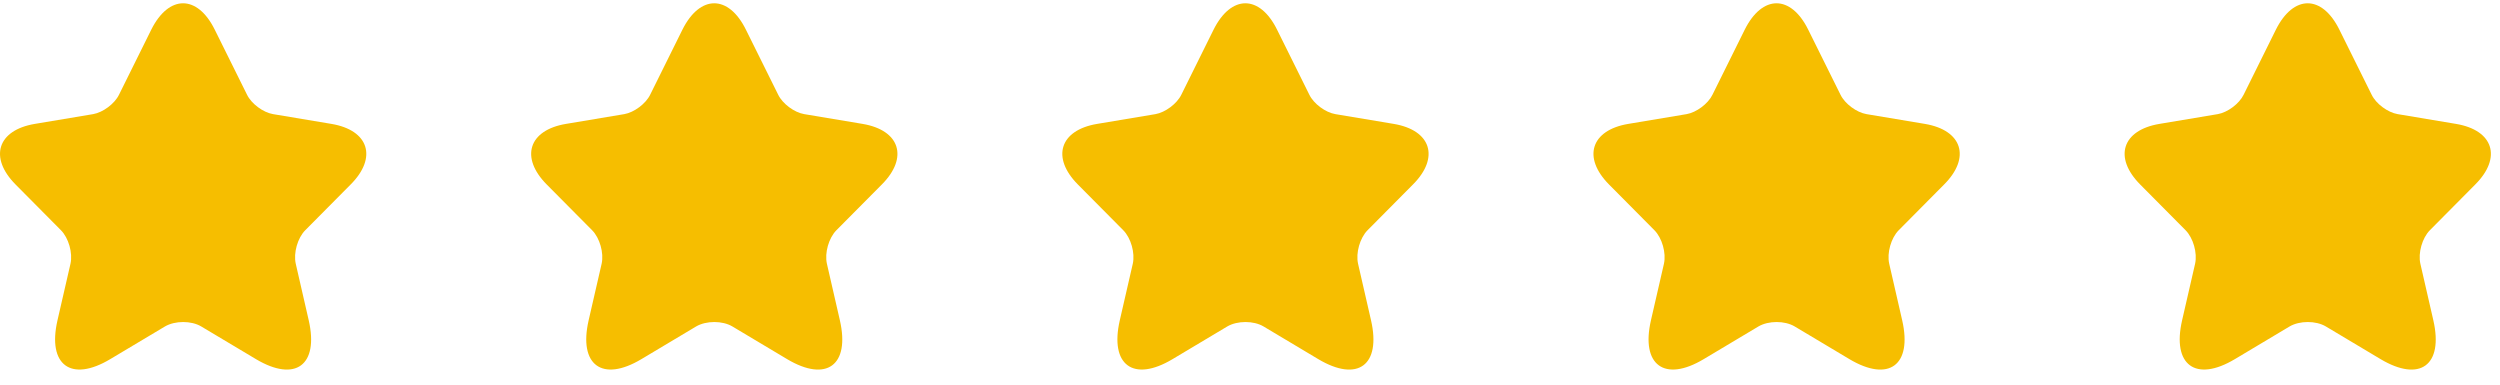
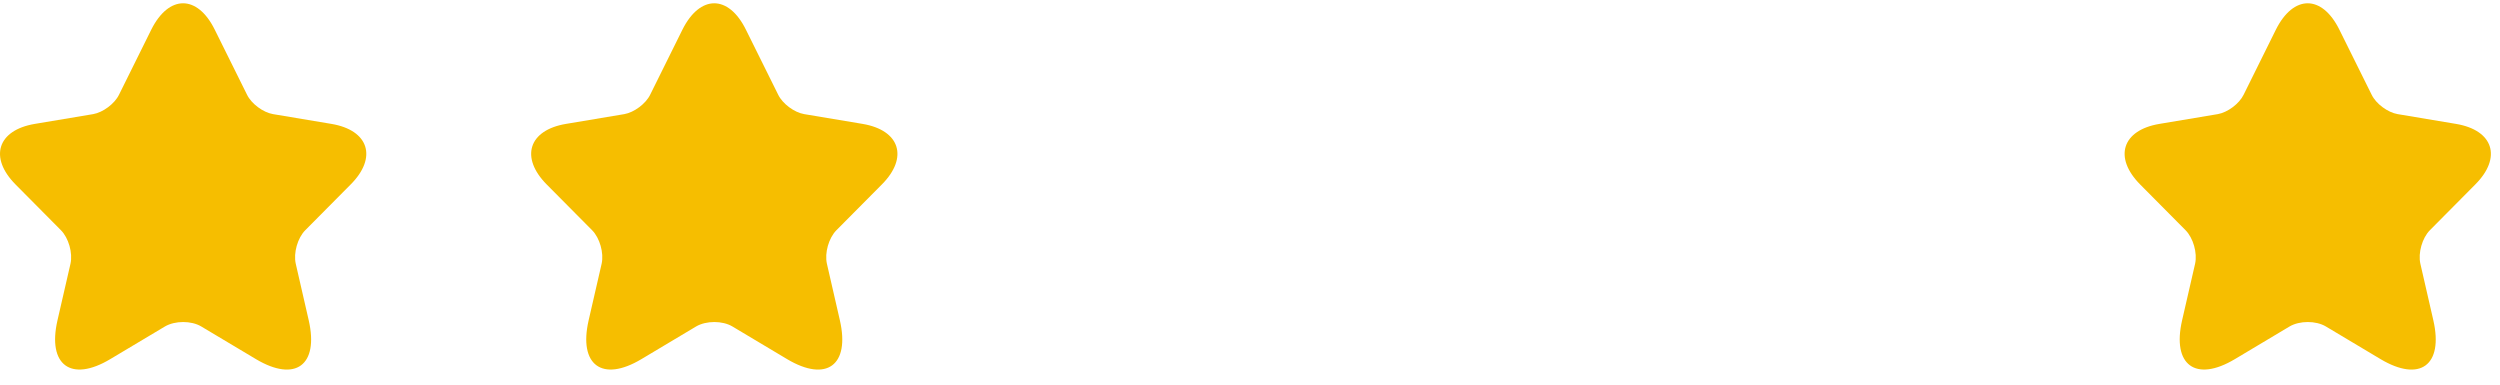
<svg xmlns="http://www.w3.org/2000/svg" width="91" height="14" viewBox="0 0 91 14" fill="none">
  <path d="M7.818 1.082L8.992 3.448C9.152 3.778 9.578 4.093 9.938 4.154L12.065 4.51C13.425 4.739 13.745 5.733 12.764 6.715L11.111 8.381C10.831 8.664 10.678 9.208 10.765 9.598L11.238 11.661C11.611 13.294 10.751 13.926 9.318 13.073L7.325 11.883C6.965 11.668 6.372 11.668 6.005 11.883L4.012 13.073C2.586 13.926 1.719 13.288 2.092 11.661L2.566 9.598C2.652 9.208 2.499 8.664 2.219 8.381L0.566 6.715C-0.407 5.733 -0.094 4.739 1.266 4.51L3.392 4.154C3.746 4.093 4.172 3.778 4.332 3.448L5.505 1.082C6.145 -0.201 7.185 -0.201 7.818 1.082Z" fill="#F6BE00" />
  <path d="M27.152 1.082L28.326 3.448C28.486 3.778 28.912 4.093 29.272 4.154L31.399 4.51C32.758 4.739 33.078 5.733 32.099 6.715L30.445 8.381C30.165 8.664 30.012 9.208 30.099 9.598L30.572 11.661C30.945 13.294 30.085 13.926 28.652 13.073L26.659 11.883C26.299 11.668 25.706 11.668 25.339 11.883L23.346 13.073C21.92 13.926 21.053 13.288 21.426 11.661L21.9 9.598C21.986 9.208 21.833 8.664 21.553 8.381L19.9 6.715C18.927 5.733 19.24 4.739 20.6 4.51L22.726 4.154C23.079 4.093 23.506 3.778 23.666 3.448L24.839 1.082C25.479 -0.201 26.519 -0.201 27.152 1.082Z" fill="#F6BE00" />
-   <path d="M46.486 1.082L47.66 3.448C47.82 3.778 48.246 4.093 48.606 4.154L50.733 4.51C52.092 4.739 52.412 5.733 51.432 6.715L49.779 8.381C49.499 8.664 49.346 9.208 49.433 9.598L49.906 11.661C50.279 13.294 49.419 13.926 47.986 13.073L45.993 11.883C45.633 11.668 45.04 11.668 44.673 11.883L42.68 13.073C41.254 13.926 40.387 13.288 40.76 11.661L41.234 9.598C41.32 9.208 41.167 8.664 40.887 8.381L39.234 6.715C38.261 5.733 38.574 4.739 39.934 4.51L42.06 4.154C42.413 4.093 42.84 3.778 43 3.448L44.173 1.082C44.813 -0.201 45.853 -0.201 46.486 1.082Z" fill="#F6BE00" />
-   <path d="M65.82 1.082L66.994 3.448C67.154 3.778 67.58 4.093 67.94 4.154L70.067 4.51C71.426 4.739 71.746 5.733 70.766 6.715L69.113 8.381C68.833 8.664 68.68 9.208 68.767 9.598L69.24 11.661C69.613 13.294 68.753 13.926 67.32 13.073L65.327 11.883C64.967 11.668 64.374 11.668 64.007 11.883L62.014 13.073C60.588 13.926 59.721 13.288 60.094 11.661L60.568 9.598C60.654 9.208 60.501 8.664 60.221 8.381L58.568 6.715C57.595 5.733 57.908 4.739 59.268 4.51L61.394 4.154C61.748 4.093 62.174 3.778 62.334 3.448L63.507 1.082C64.147 -0.201 65.187 -0.201 65.82 1.082Z" fill="#F6BE00" />
  <path d="M85.154 1.082L86.328 3.448C86.487 3.778 86.914 4.093 87.274 4.154L89.4 4.51C90.76 4.739 91.08 5.733 90.1 6.715L88.447 8.381C88.167 8.664 88.014 9.208 88.101 9.598L88.574 11.661C88.947 13.294 88.087 13.926 86.654 13.073L84.661 11.883C84.301 11.668 83.708 11.668 83.341 11.883L81.348 13.073C79.922 13.926 79.055 13.288 79.428 11.661L79.902 9.598C79.988 9.208 79.835 8.664 79.555 8.381L77.902 6.715C76.929 5.733 77.242 4.739 78.602 4.51L80.728 4.154C81.082 4.093 81.508 3.778 81.668 3.448L82.841 1.082C83.481 -0.201 84.521 -0.201 85.154 1.082Z" fill="#F6BE00" />
</svg>